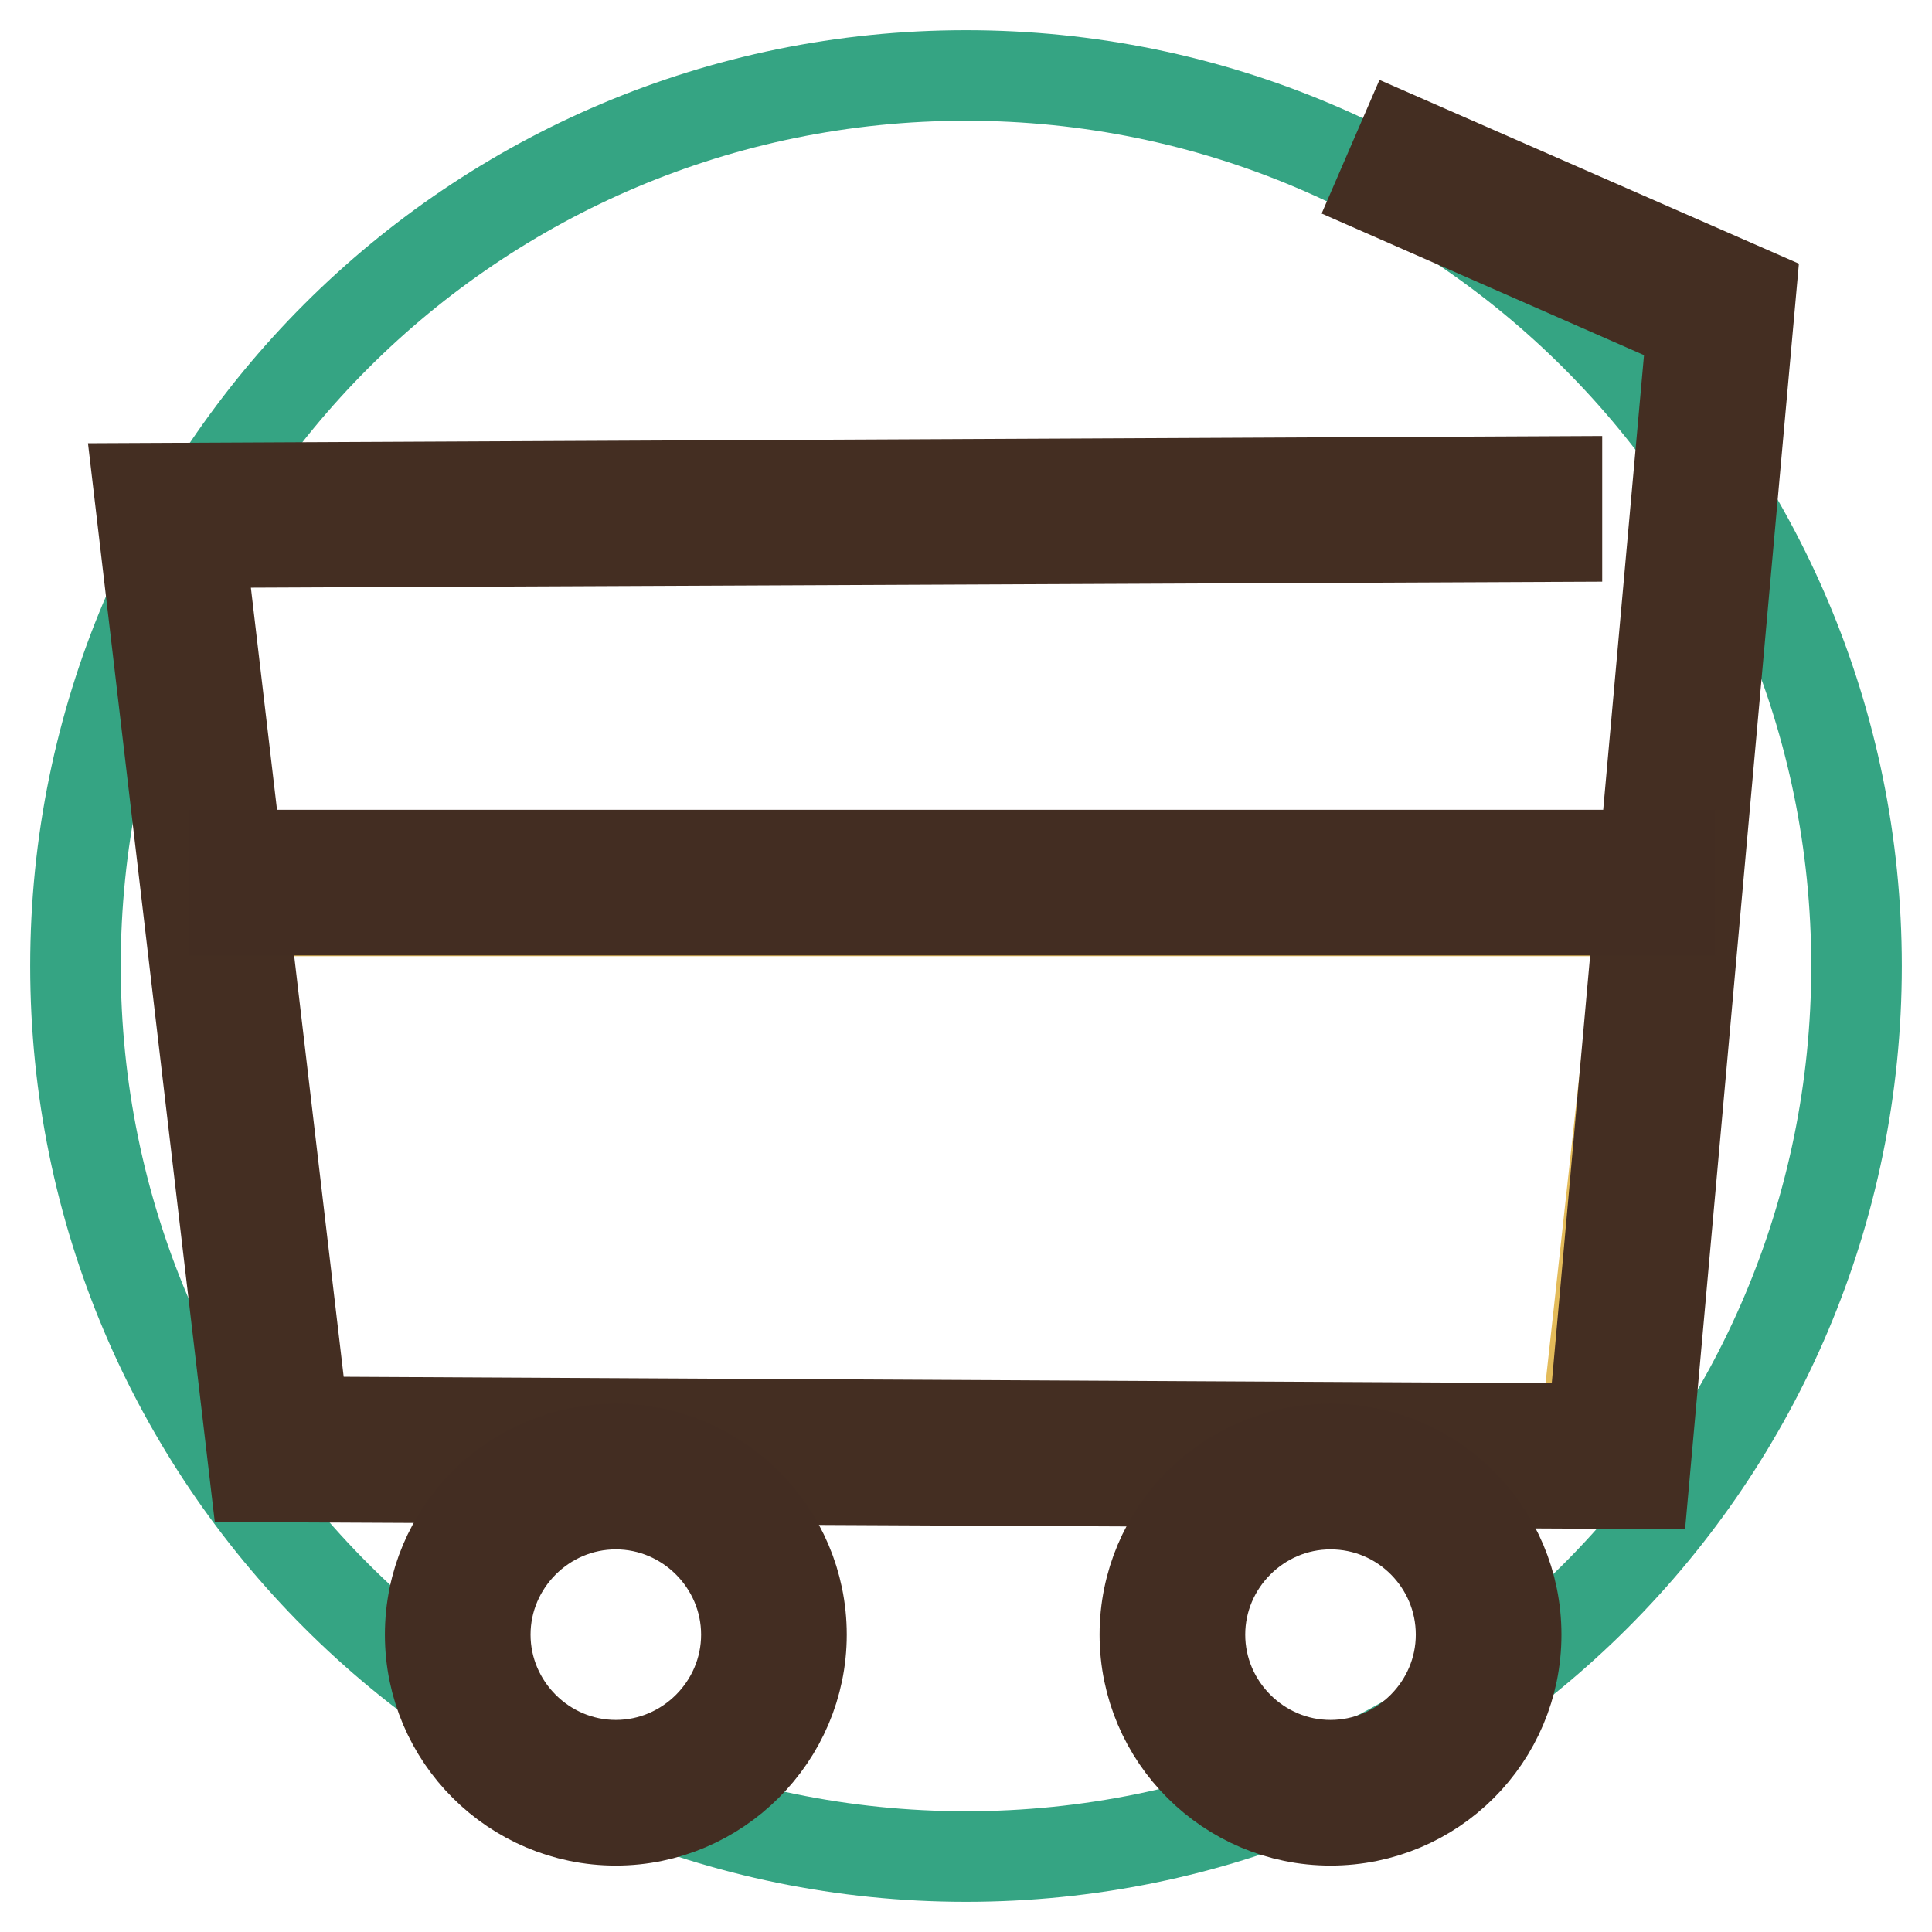
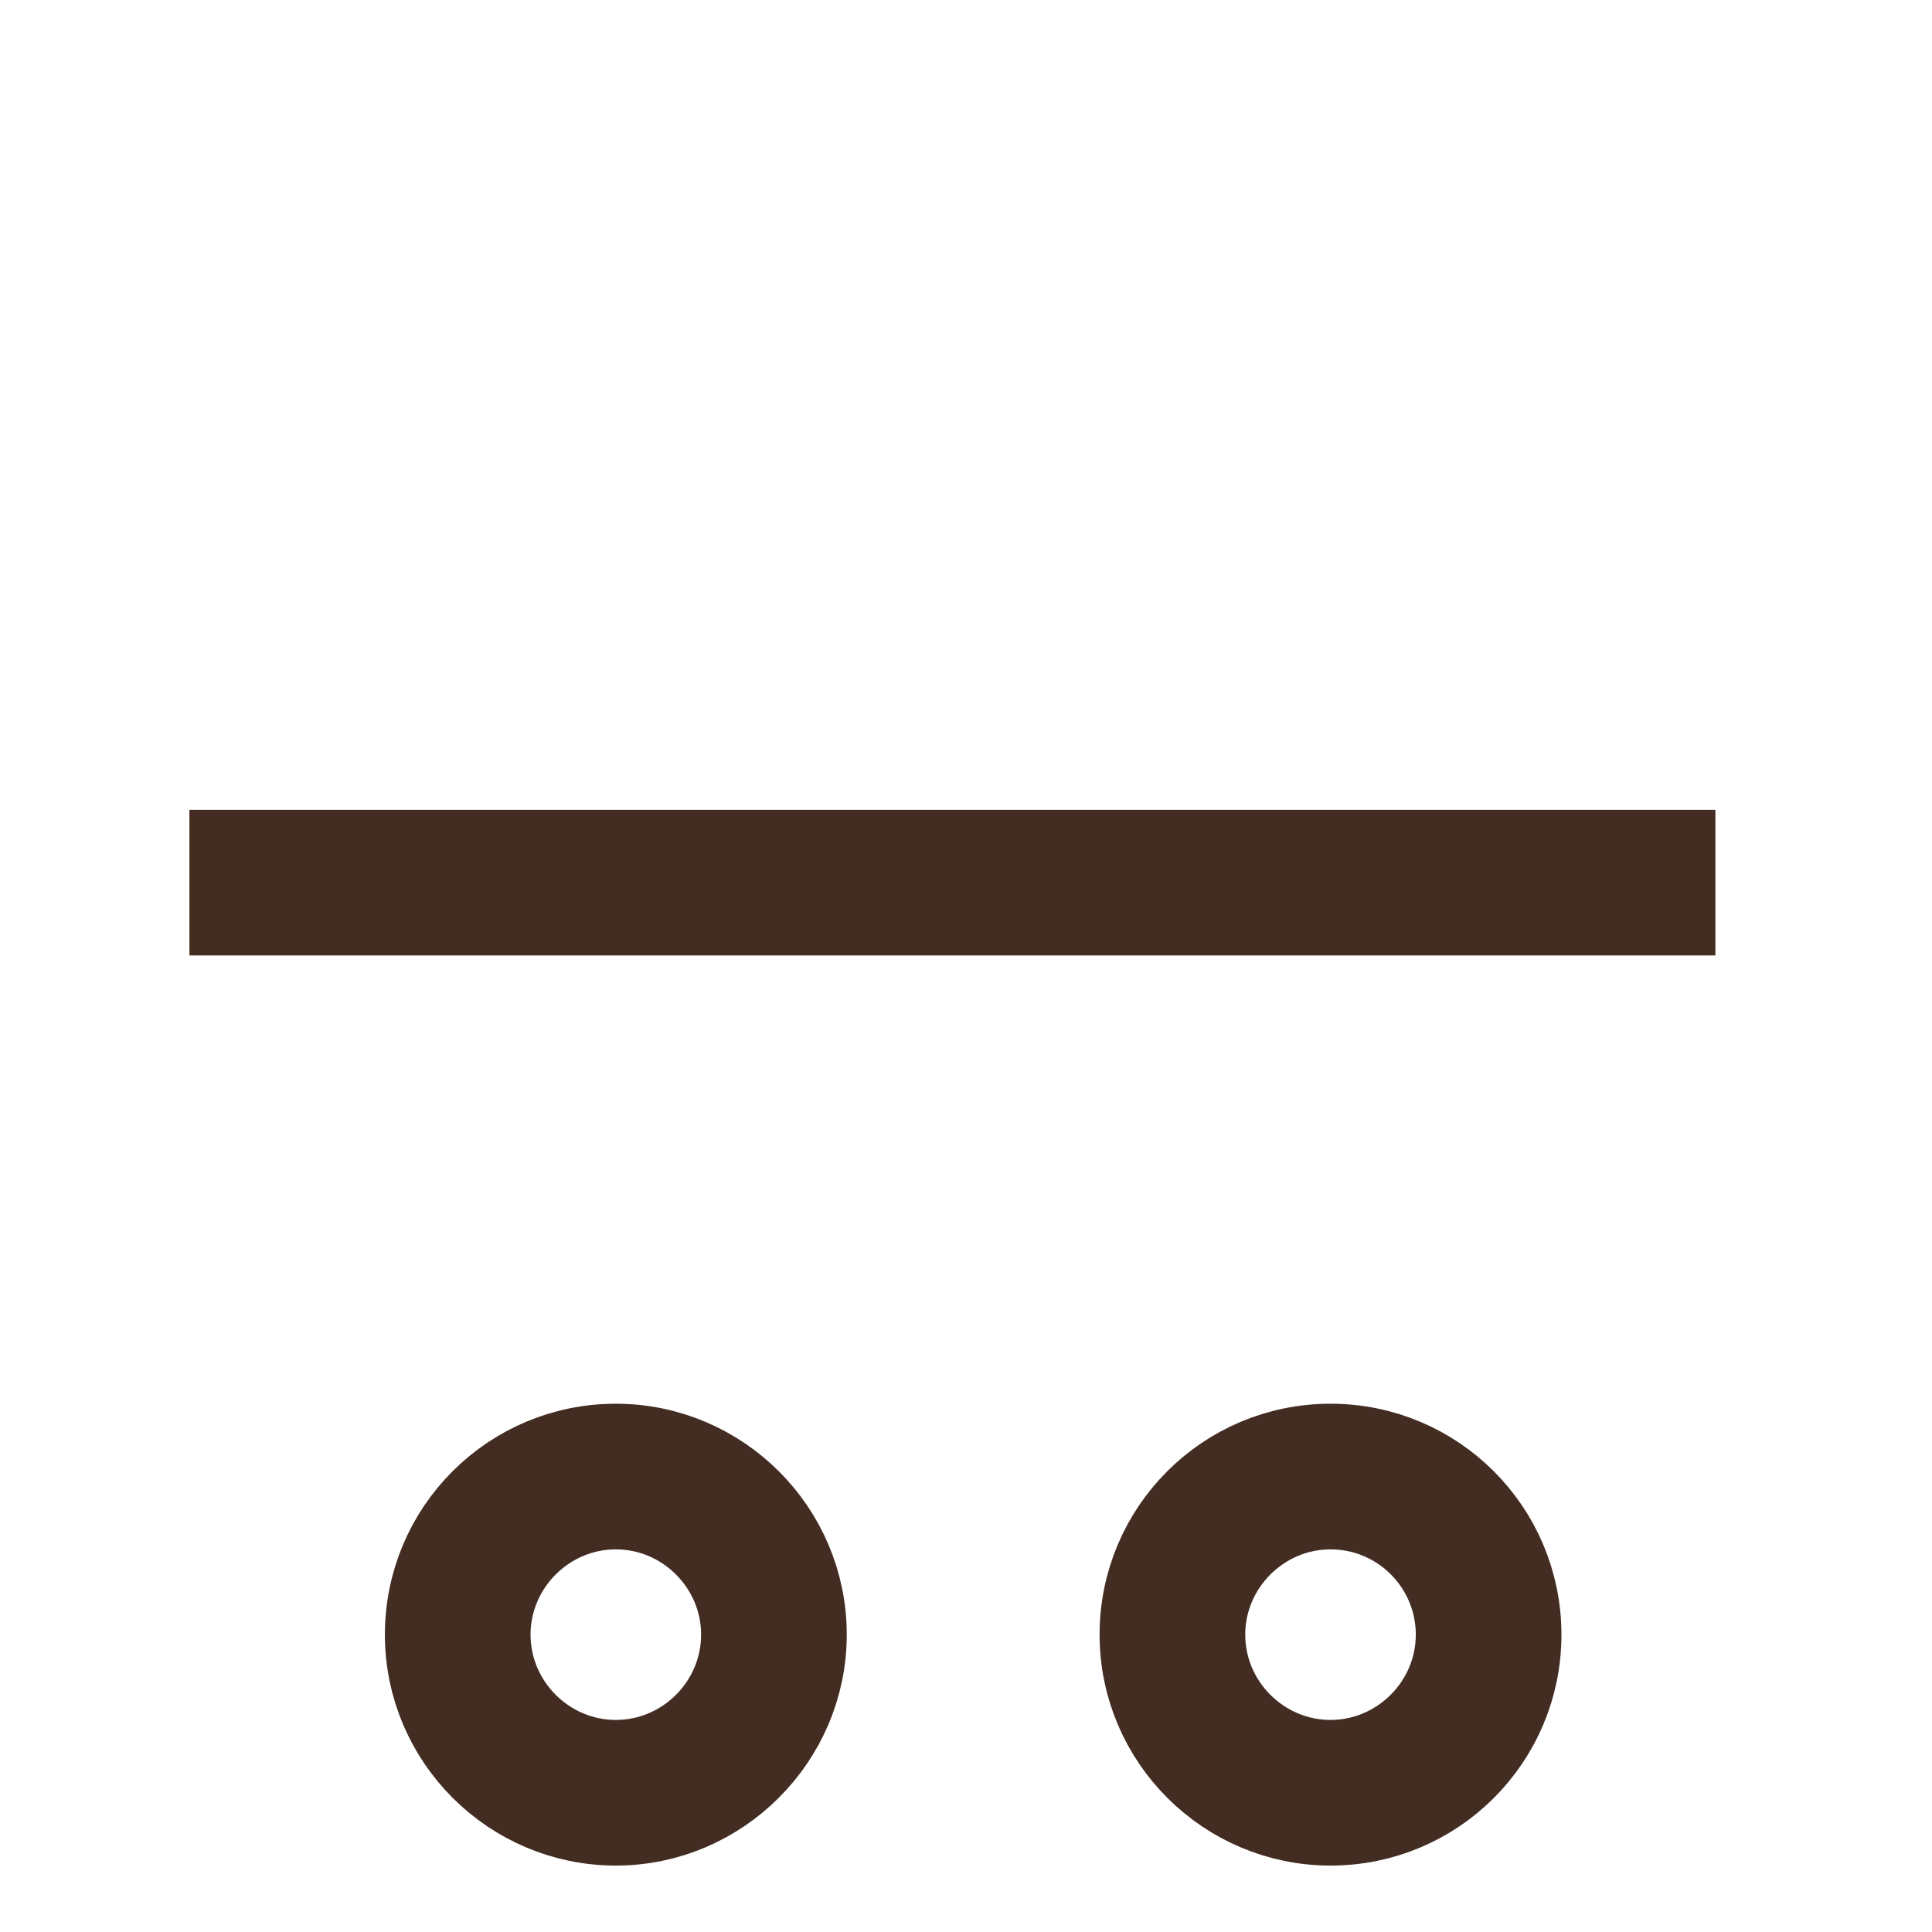
<svg xmlns="http://www.w3.org/2000/svg" version="1.1" x="0px" y="0px" viewBox="0 0 256 256" enable-background="new 0 0 256 256" xml:space="preserve">
  <g>
-     <path stroke-width="12" fill-opacity="0" stroke="#35a483" d="M246,128c0,65.2-52.8,118-118,118c-65.2,0-118-52.8-118-118S62.8,10,128,10C193.2,10,246,62.8,246,128z" />
-     <path stroke-width="12" fill-opacity="0" stroke="#e3bb5a" d="M31.8,120.7h185.9l-7.6,69.2H37.6L31.8,120.7z" />
-     <path stroke-width="12" fill-opacity="0" stroke="#442e22" d="M217.8,196.6l-184-0.9l-15.4-131l187.9-0.9l0,7.3L26.5,71.9l13.7,116.5l170.9,0.9l13.1-146L183,25.2 l2.9-6.7L232,38.7L217.8,196.6z" />
    <path stroke-width="12" fill-opacity="0" stroke="#432d22" d="M31.1,113.3h190.2v7.3H31.1V113.3z M81.6,241.2c-13.5,0-24.6-11-24.6-24.6S68,192,81.6,192 c13.5,0,24.6,11,24.6,24.6C106.2,230.1,95.1,241.2,81.6,241.2z M81.6,199.3c-9.5,0-17.3,7.8-17.3,17.3s7.8,17.3,17.3,17.3 c9.5,0,17.3-7.8,17.3-17.3S91.1,199.3,81.6,199.3z M176.3,241.2c-13.5,0-24.6-11-24.6-24.6s11-24.6,24.6-24.6 c13.6,0,24.6,11,24.6,24.6S189.9,241.2,176.3,241.2z M176.3,199.3c-9.5,0-17.3,7.8-17.3,17.3s7.8,17.3,17.3,17.3 s17.3-7.8,17.3-17.3S185.9,199.3,176.3,199.3z" />
  </g>
</svg>